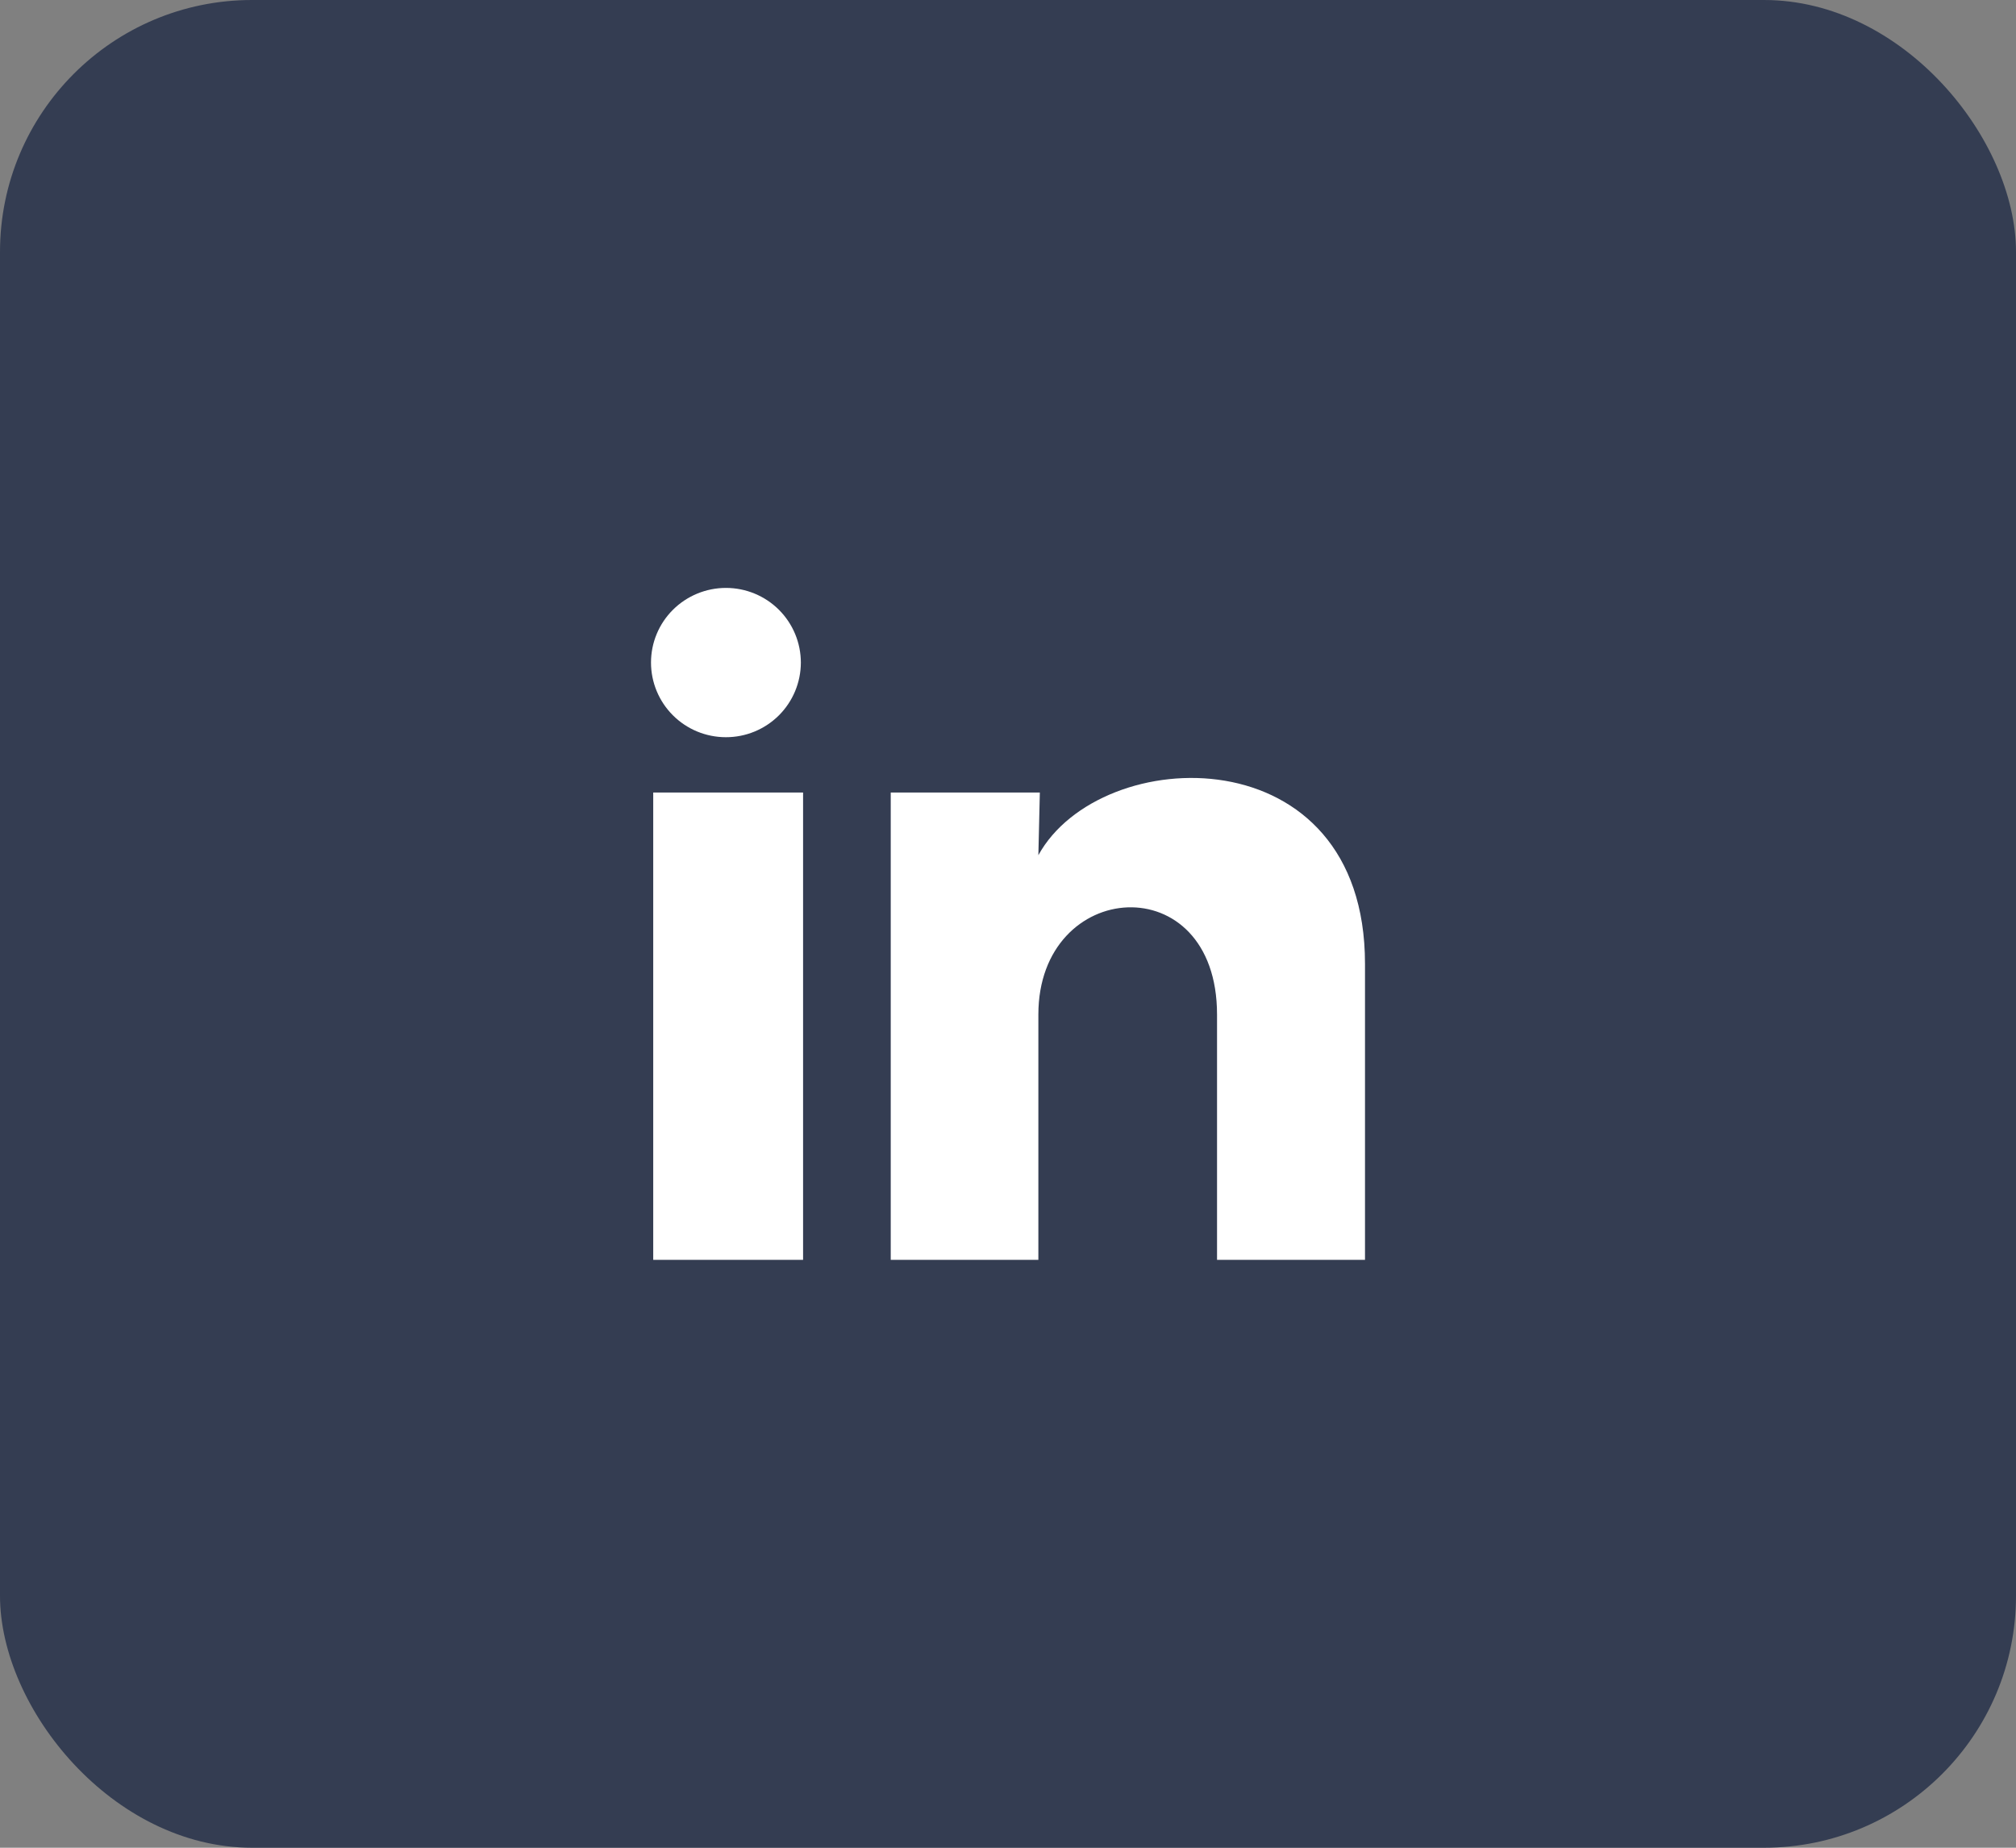
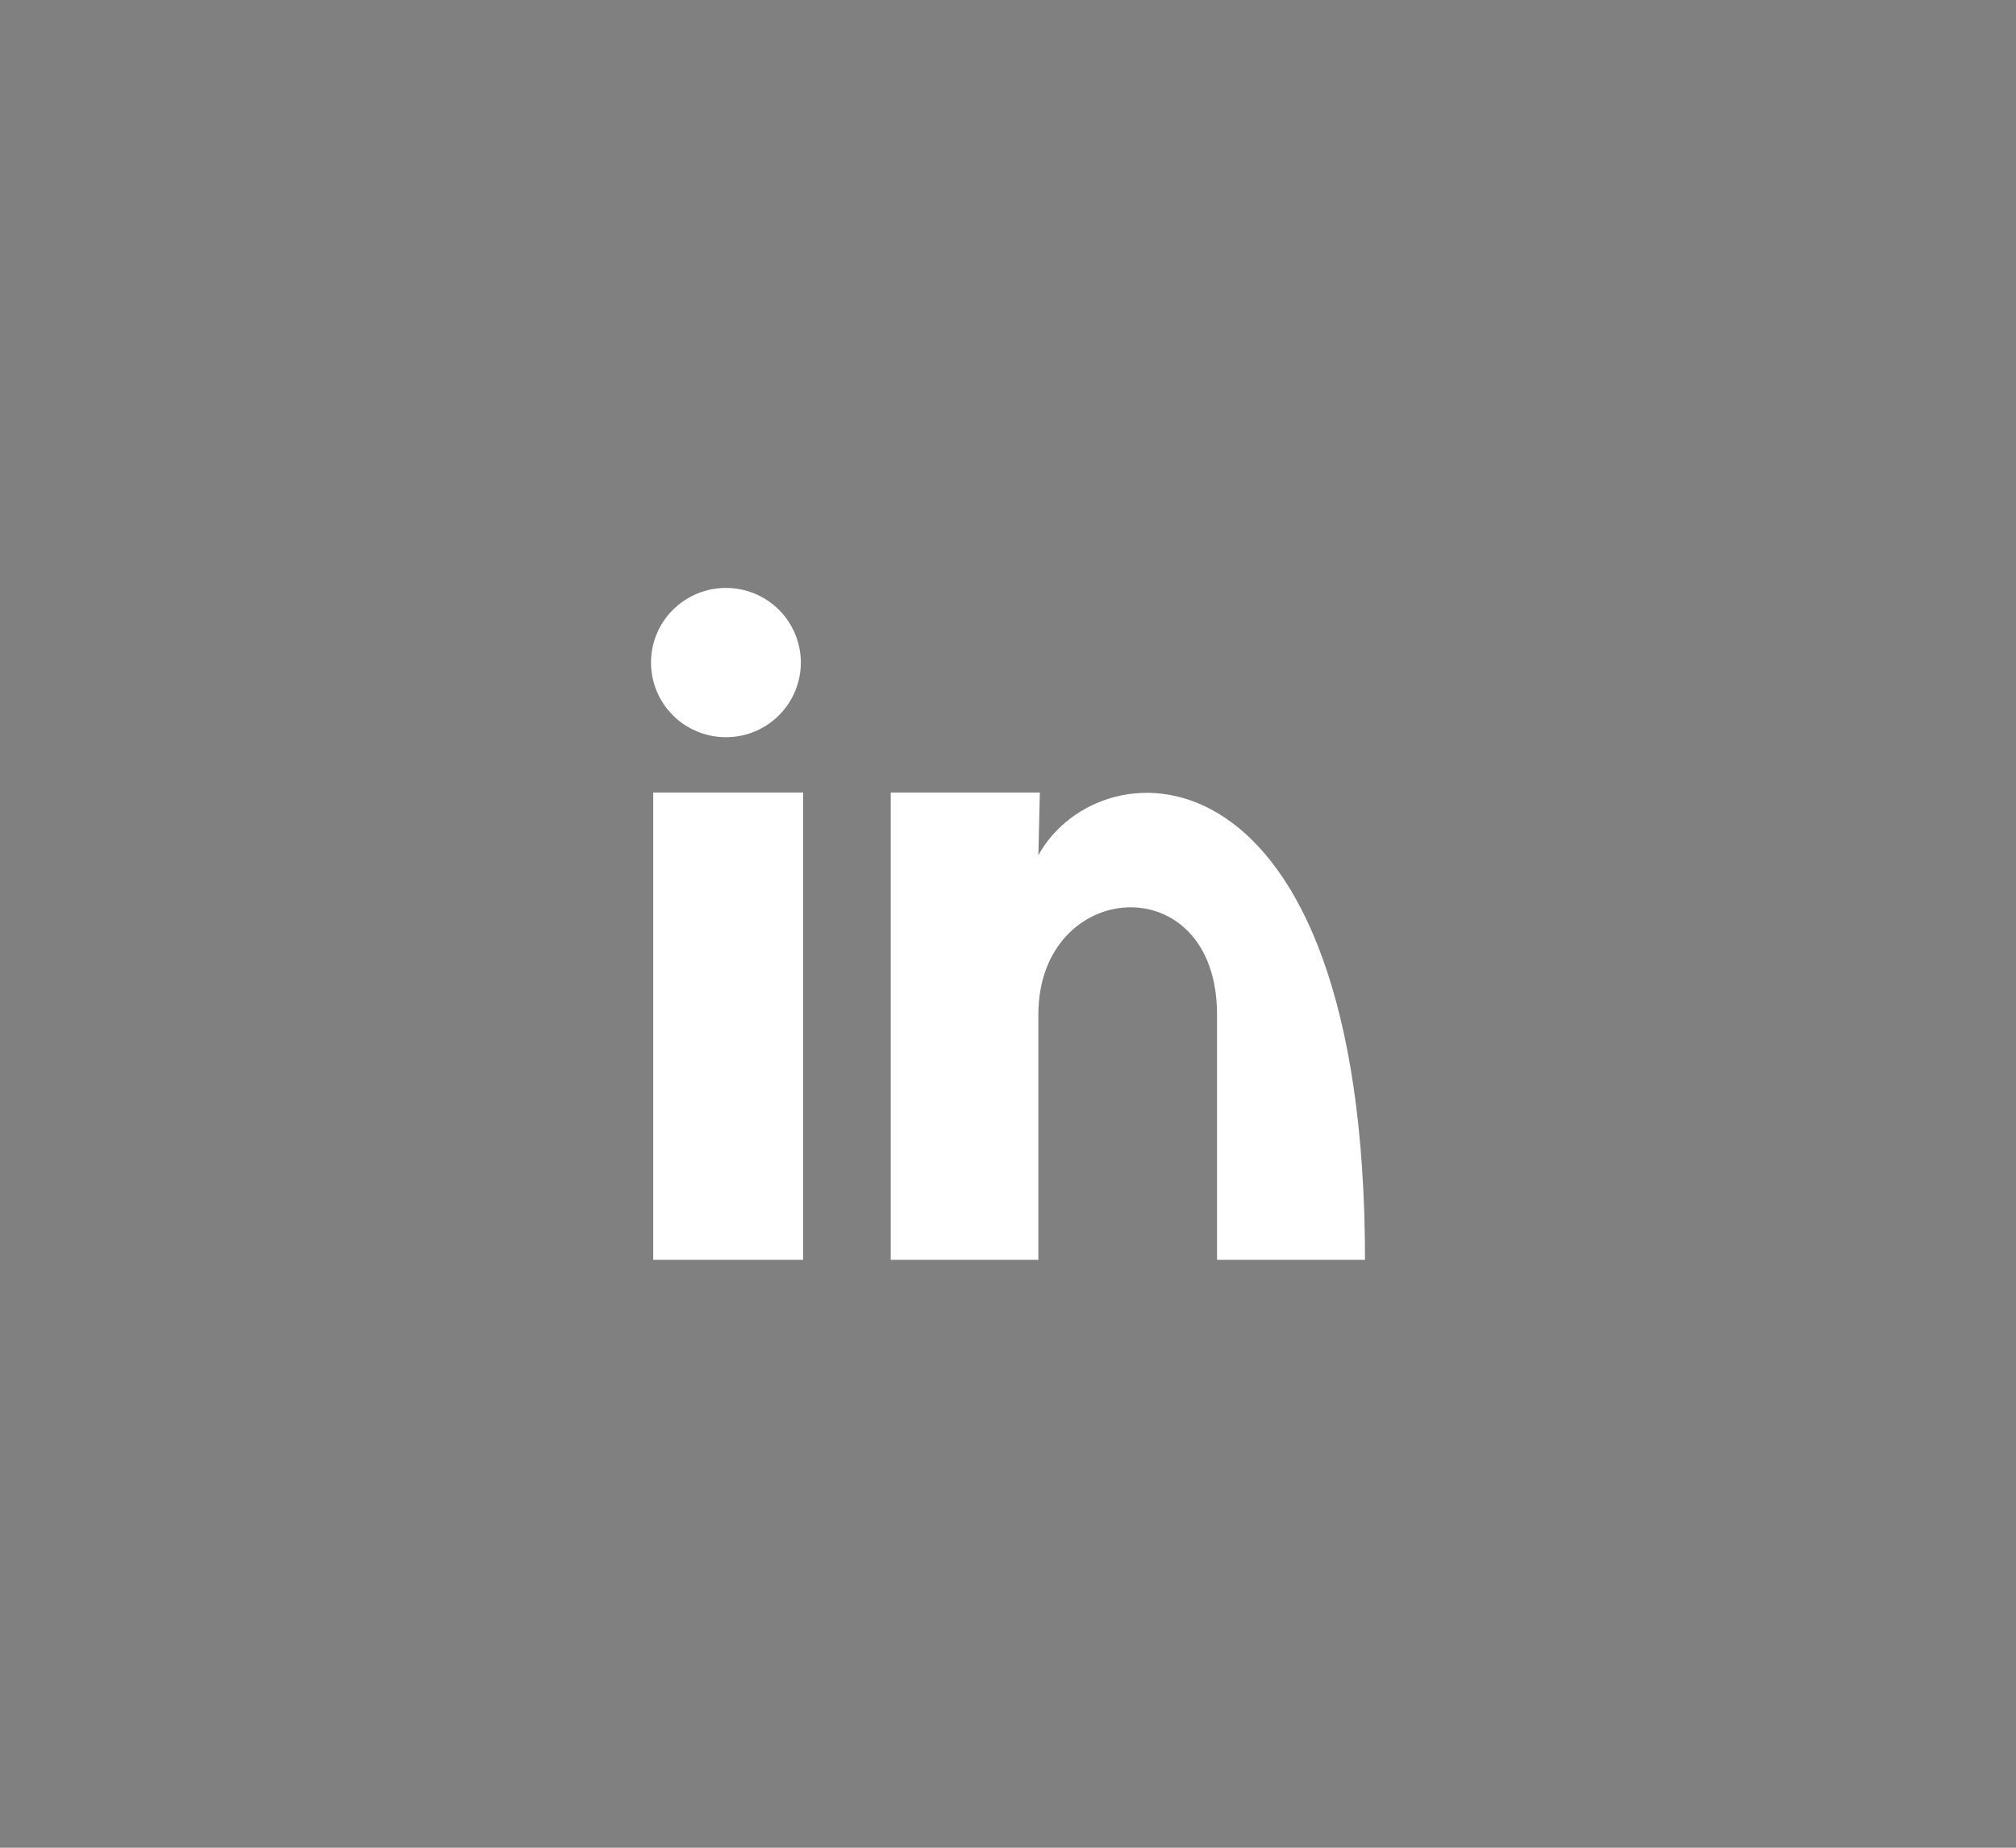
<svg xmlns="http://www.w3.org/2000/svg" width="48" height="44" viewBox="0 0 48 44" fill="none">
  <rect x="0" y="0" width="48" height="44" fill="#808080" stroke="none" />
-   <rect width="48" height="44" rx="6" fill="#343D52" />
-   <path d="M19.068 15.779C19.067 16.25 18.879 16.702 18.545 17.035C18.21 17.369 17.756 17.556 17.283 17.555C16.81 17.555 16.356 17.368 16.022 17.034C15.688 16.701 15.5 16.248 15.5 15.777C15.5 15.305 15.688 14.853 16.023 14.52C16.358 14.187 16.812 14 17.285 14C17.758 14 18.212 14.188 18.546 14.521C18.88 14.855 19.068 15.307 19.068 15.779ZM19.121 18.872H15.553V30H19.121V18.872ZM24.758 18.872H21.208V30H24.723V24.16C24.723 20.907 28.977 20.605 28.977 24.16V30H32.5V22.951C32.5 17.467 26.203 17.672 24.723 20.365L24.758 18.872Z" fill="white" />
+   <path d="M19.068 15.779C19.067 16.25 18.879 16.702 18.545 17.035C18.21 17.369 17.756 17.556 17.283 17.555C16.81 17.555 16.356 17.368 16.022 17.034C15.688 16.701 15.5 16.248 15.5 15.777C15.5 15.305 15.688 14.853 16.023 14.52C16.358 14.187 16.812 14 17.285 14C17.758 14 18.212 14.188 18.546 14.521C18.88 14.855 19.068 15.307 19.068 15.779ZM19.121 18.872H15.553V30H19.121V18.872ZM24.758 18.872H21.208V30H24.723V24.16C24.723 20.907 28.977 20.605 28.977 24.16V30H32.5C32.5 17.467 26.203 17.672 24.723 20.365L24.758 18.872Z" fill="white" />
</svg>